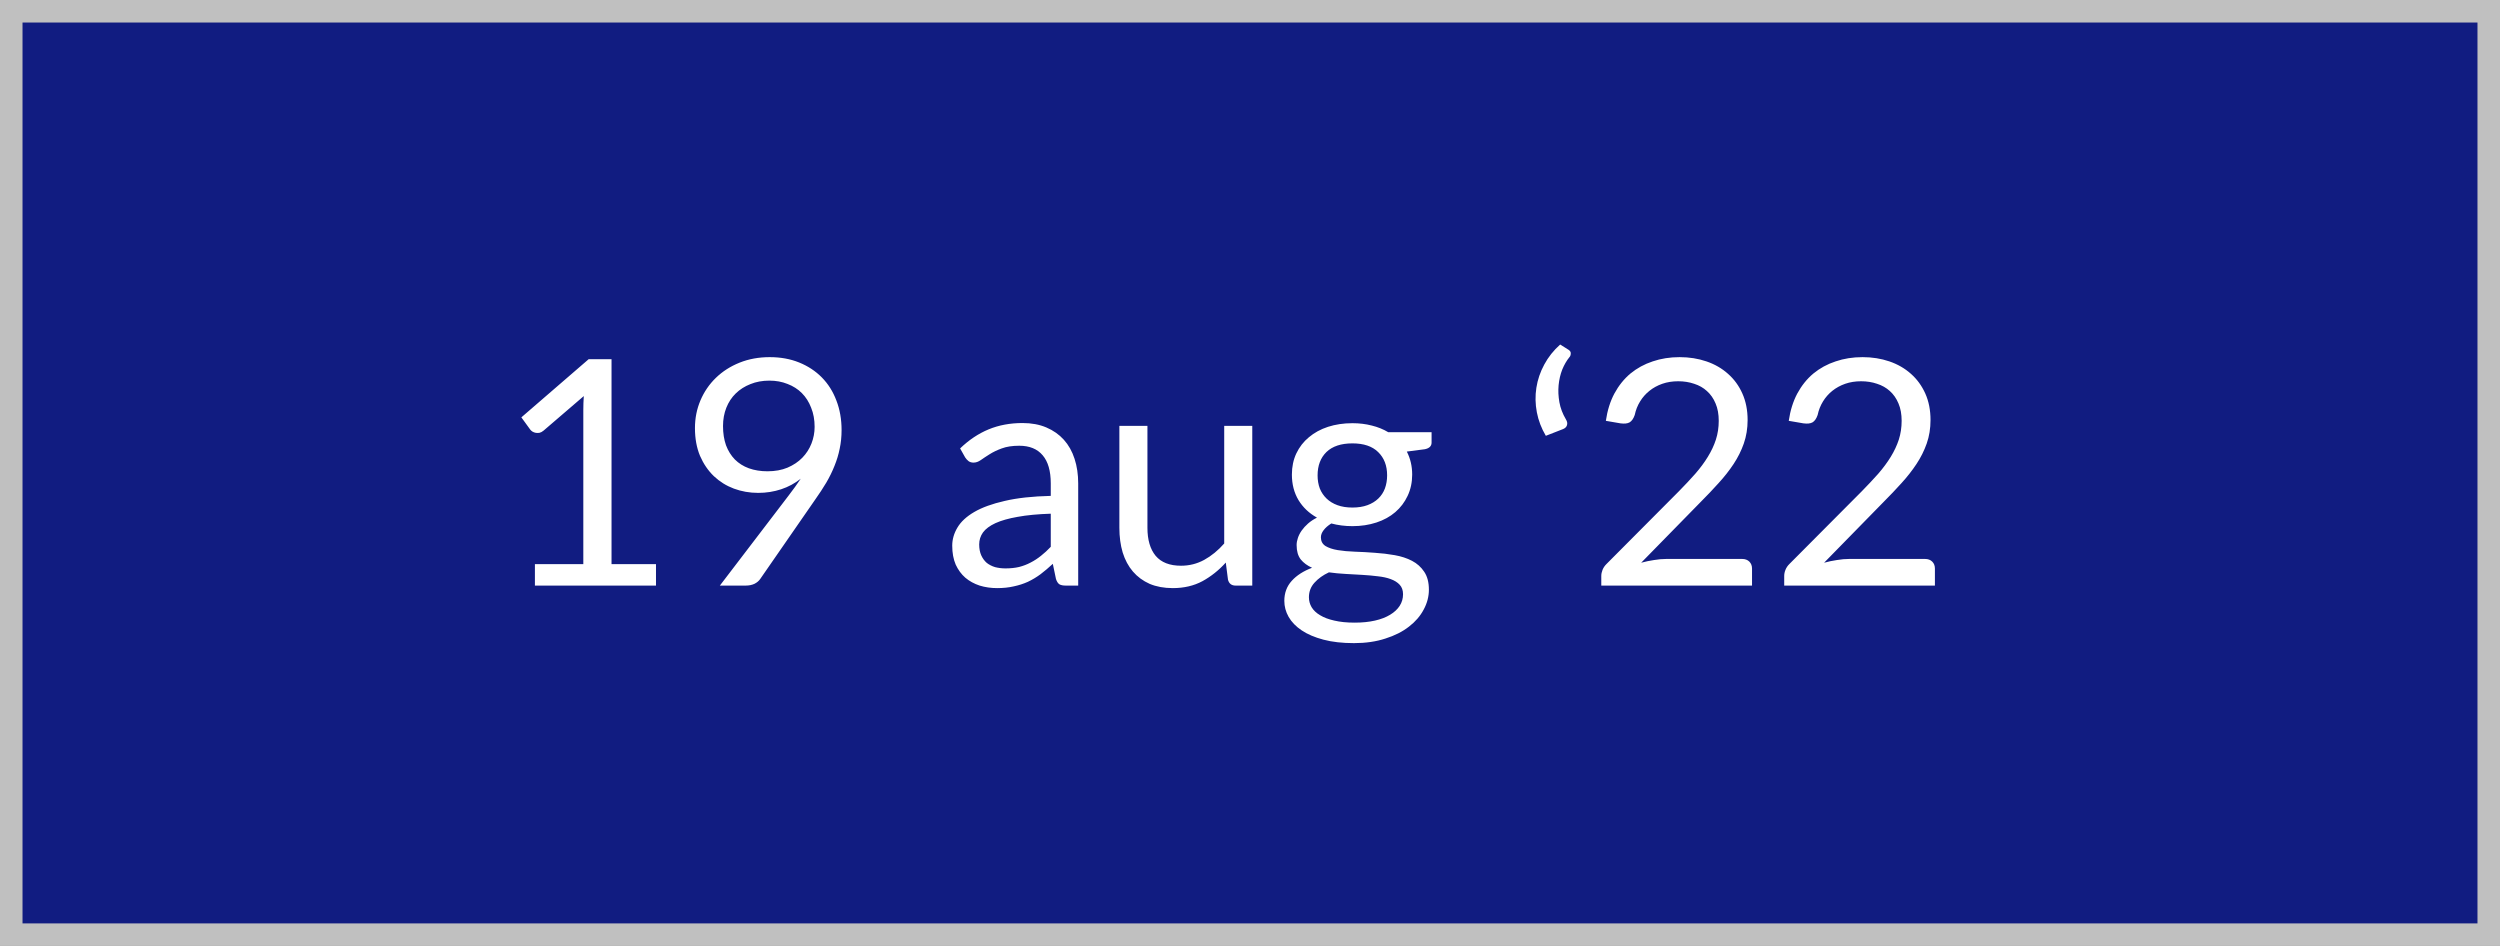
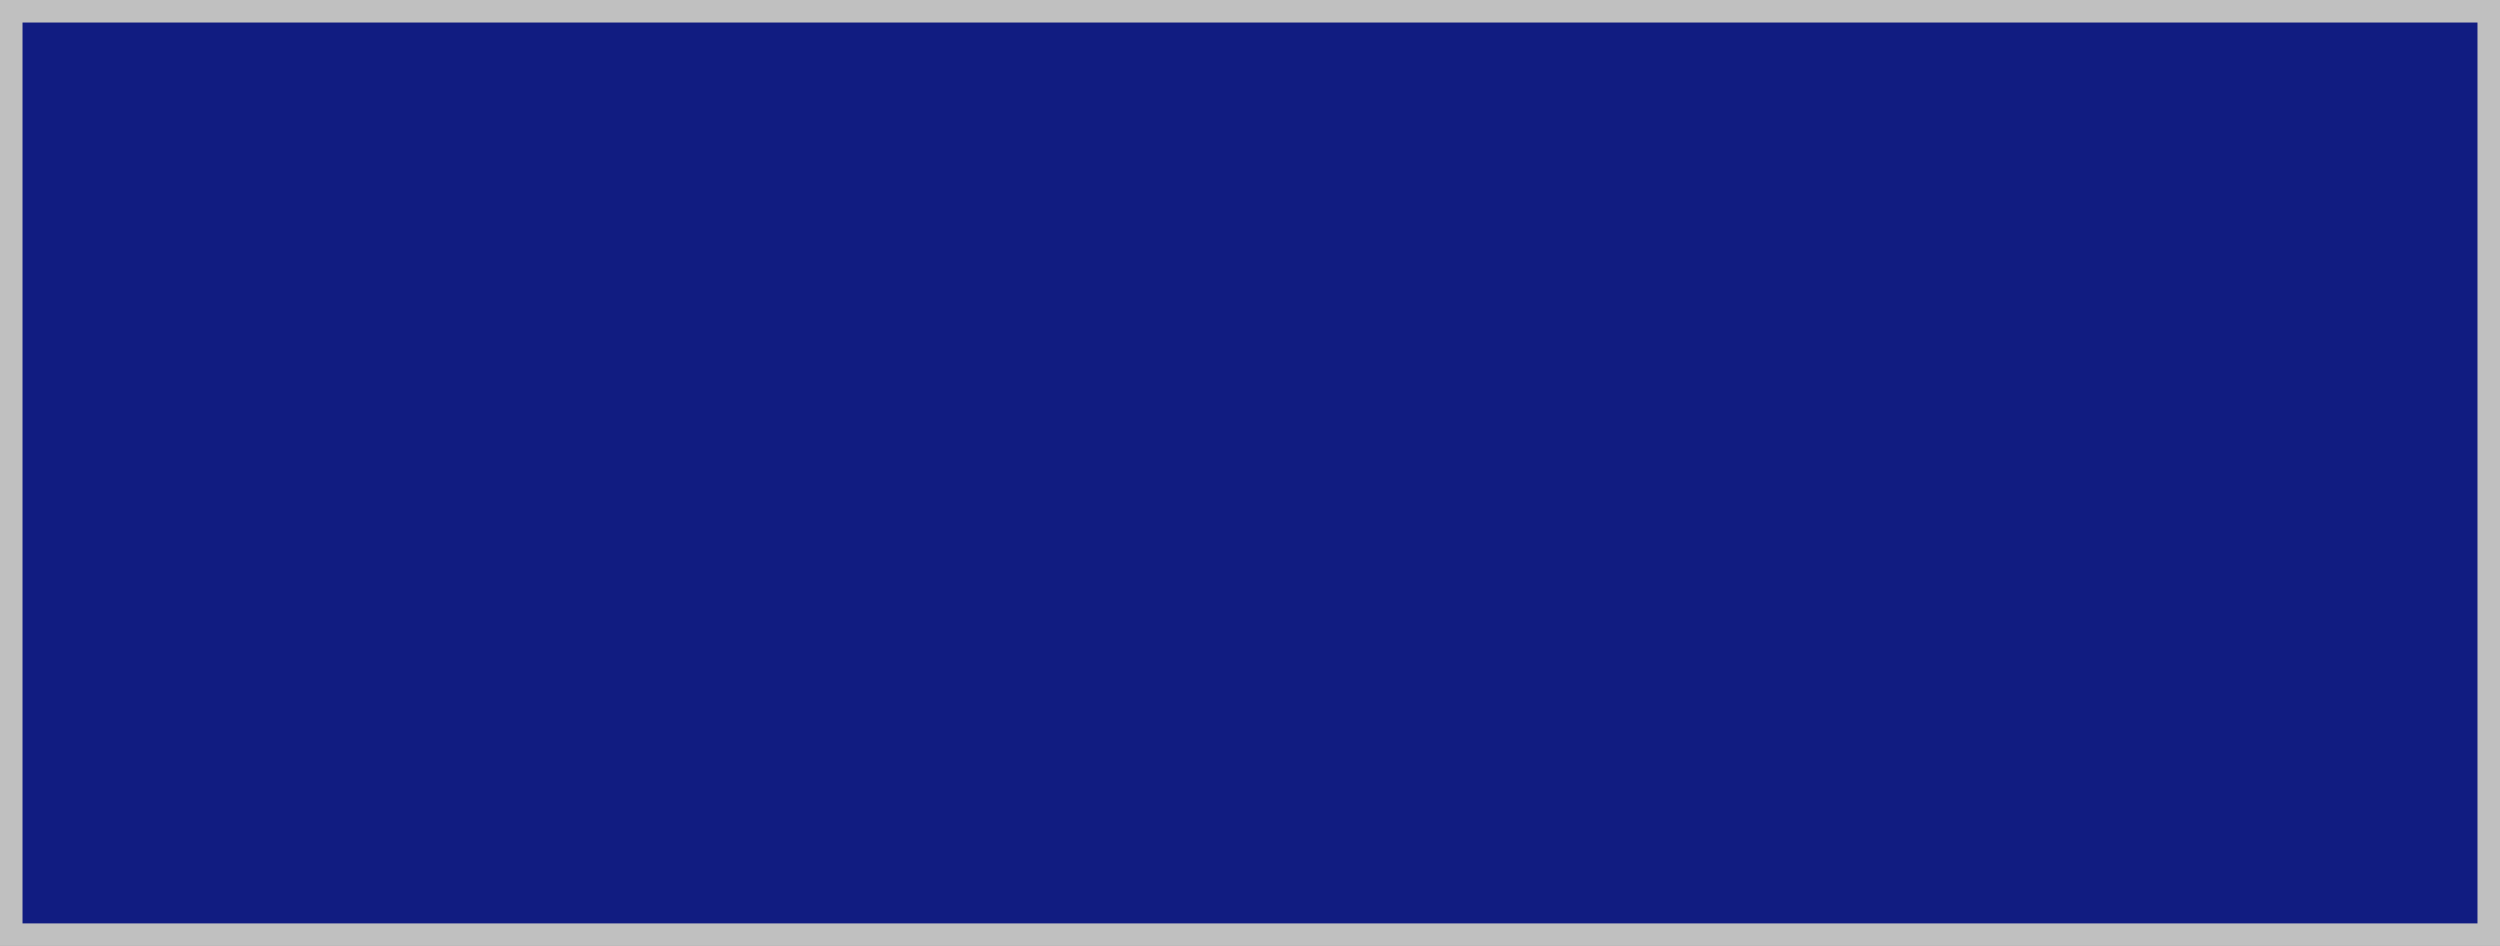
<svg xmlns="http://www.w3.org/2000/svg" width="111" height="42" viewBox="0 0 111 42" fill="none">
  <rect x="0" y="0" width="111" height="42" fill="#808080" stroke="none" />
  <rect x="0.5" y="0.5" width="110" height="41" fill="#111C81" stroke="#C0C0C0" />
-   <path d="M29.126 25.048V26H23.75V25.048H25.899V18.209C25.899 18.004 25.906 17.796 25.92 17.586L24.135 19.119C24.074 19.17 24.014 19.203 23.953 19.217C23.892 19.226 23.836 19.226 23.785 19.217C23.734 19.208 23.685 19.189 23.638 19.161C23.596 19.133 23.563 19.103 23.54 19.07L23.148 18.531L26.137 15.948H27.152V25.048H29.126ZM32.102 18.916C32.102 19.233 32.146 19.518 32.235 19.77C32.328 20.017 32.459 20.227 32.627 20.4C32.8 20.573 33.007 20.703 33.25 20.792C33.497 20.881 33.773 20.925 34.076 20.925C34.412 20.925 34.708 20.871 34.965 20.764C35.226 20.652 35.446 20.505 35.623 20.323C35.8 20.141 35.936 19.931 36.029 19.693C36.122 19.455 36.169 19.208 36.169 18.951C36.169 18.638 36.118 18.356 36.015 18.104C35.917 17.847 35.779 17.63 35.602 17.453C35.425 17.276 35.212 17.14 34.965 17.047C34.722 16.949 34.454 16.9 34.16 16.9C33.852 16.9 33.572 16.951 33.32 17.054C33.068 17.152 32.851 17.29 32.669 17.467C32.487 17.644 32.347 17.857 32.249 18.104C32.151 18.351 32.102 18.622 32.102 18.916ZM35.014 22.003C35.117 21.868 35.212 21.739 35.301 21.618C35.39 21.497 35.474 21.375 35.553 21.254C35.296 21.459 35.007 21.616 34.685 21.723C34.363 21.83 34.022 21.884 33.663 21.884C33.285 21.884 32.926 21.821 32.585 21.695C32.249 21.569 31.953 21.385 31.696 21.142C31.439 20.895 31.234 20.594 31.08 20.239C30.931 19.88 30.856 19.469 30.856 19.007C30.856 18.568 30.938 18.158 31.101 17.775C31.264 17.392 31.493 17.059 31.787 16.774C32.081 16.489 32.431 16.265 32.837 16.102C33.243 15.939 33.689 15.857 34.174 15.857C34.655 15.857 35.091 15.936 35.483 16.095C35.875 16.254 36.211 16.475 36.491 16.76C36.771 17.045 36.986 17.385 37.135 17.782C37.289 18.179 37.366 18.617 37.366 19.098C37.366 19.387 37.338 19.663 37.282 19.924C37.231 20.181 37.154 20.435 37.051 20.687C36.953 20.934 36.832 21.182 36.687 21.429C36.542 21.672 36.379 21.921 36.197 22.178L33.754 25.706C33.693 25.795 33.607 25.867 33.495 25.923C33.383 25.974 33.255 26 33.11 26H31.962L35.014 22.003ZM46.654 22.808C46.08 22.827 45.59 22.873 45.184 22.948C44.783 23.018 44.454 23.111 44.197 23.228C43.945 23.345 43.761 23.482 43.644 23.641C43.532 23.8 43.476 23.977 43.476 24.173C43.476 24.36 43.507 24.521 43.567 24.656C43.628 24.791 43.71 24.903 43.812 24.992C43.92 25.076 44.043 25.139 44.183 25.181C44.328 25.218 44.482 25.237 44.645 25.237C44.865 25.237 45.065 25.216 45.247 25.174C45.429 25.127 45.6 25.062 45.758 24.978C45.922 24.894 46.076 24.794 46.22 24.677C46.37 24.56 46.514 24.427 46.654 24.278V22.808ZM42.629 19.91C43.021 19.532 43.444 19.25 43.896 19.063C44.349 18.876 44.851 18.783 45.401 18.783C45.798 18.783 46.15 18.848 46.458 18.979C46.766 19.11 47.025 19.292 47.235 19.525C47.445 19.758 47.604 20.041 47.711 20.372C47.819 20.703 47.872 21.067 47.872 21.464V26H47.319C47.198 26 47.105 25.981 47.039 25.944C46.974 25.902 46.923 25.823 46.885 25.706L46.745 25.034C46.559 25.207 46.377 25.361 46.199 25.496C46.022 25.627 45.835 25.739 45.639 25.832C45.443 25.921 45.233 25.988 45.009 26.035C44.79 26.086 44.545 26.112 44.274 26.112C43.999 26.112 43.74 26.075 43.497 26C43.255 25.921 43.042 25.804 42.86 25.65C42.683 25.496 42.541 25.302 42.433 25.069C42.331 24.831 42.279 24.551 42.279 24.229C42.279 23.949 42.356 23.681 42.51 23.424C42.664 23.163 42.914 22.932 43.259 22.731C43.605 22.53 44.055 22.367 44.61 22.241C45.166 22.11 45.847 22.036 46.654 22.017V21.464C46.654 20.913 46.535 20.498 46.297 20.218C46.059 19.933 45.712 19.791 45.254 19.791C44.946 19.791 44.687 19.831 44.477 19.91C44.272 19.985 44.092 20.071 43.938 20.169C43.789 20.262 43.658 20.349 43.546 20.428C43.439 20.503 43.332 20.54 43.224 20.54C43.14 20.54 43.068 20.519 43.007 20.477C42.947 20.43 42.895 20.374 42.853 20.309L42.629 19.91ZM55.601 18.909V26H54.859C54.682 26 54.57 25.914 54.523 25.741L54.425 24.978C54.117 25.319 53.772 25.594 53.389 25.804C53.007 26.009 52.568 26.112 52.073 26.112C51.686 26.112 51.343 26.049 51.044 25.923C50.75 25.792 50.503 25.61 50.302 25.377C50.102 25.144 49.95 24.861 49.847 24.53C49.749 24.199 49.7 23.832 49.7 23.431V18.909H50.946V23.431C50.946 23.968 51.068 24.383 51.31 24.677C51.557 24.971 51.933 25.118 52.437 25.118C52.806 25.118 53.149 25.032 53.466 24.859C53.788 24.682 54.084 24.439 54.355 24.131V18.909H55.601ZM60.048 22.535C60.3 22.535 60.522 22.5 60.713 22.43C60.904 22.36 61.065 22.262 61.196 22.136C61.327 22.01 61.425 21.861 61.49 21.688C61.555 21.511 61.588 21.317 61.588 21.107C61.588 20.673 61.455 20.328 61.189 20.071C60.928 19.814 60.547 19.686 60.048 19.686C59.544 19.686 59.159 19.814 58.893 20.071C58.632 20.328 58.501 20.673 58.501 21.107C58.501 21.317 58.533 21.511 58.599 21.688C58.669 21.861 58.769 22.01 58.9 22.136C59.031 22.262 59.191 22.36 59.383 22.43C59.574 22.5 59.796 22.535 60.048 22.535ZM62.295 26.385C62.295 26.212 62.246 26.072 62.148 25.965C62.05 25.858 61.917 25.774 61.749 25.713C61.586 25.652 61.394 25.61 61.175 25.587C60.956 25.559 60.722 25.538 60.475 25.524C60.232 25.51 59.985 25.496 59.733 25.482C59.481 25.468 59.238 25.445 59.005 25.412C58.743 25.533 58.529 25.687 58.361 25.874C58.197 26.056 58.116 26.271 58.116 26.518C58.116 26.677 58.156 26.824 58.235 26.959C58.319 27.099 58.445 27.218 58.613 27.316C58.781 27.419 58.991 27.498 59.243 27.554C59.499 27.615 59.8 27.645 60.146 27.645C60.482 27.645 60.783 27.615 61.049 27.554C61.315 27.493 61.539 27.407 61.721 27.295C61.907 27.183 62.05 27.05 62.148 26.896C62.246 26.742 62.295 26.572 62.295 26.385ZM63.562 19.189V19.651C63.562 19.805 63.464 19.903 63.268 19.945L62.463 20.05C62.621 20.358 62.701 20.699 62.701 21.072C62.701 21.417 62.633 21.732 62.498 22.017C62.367 22.297 62.185 22.537 61.952 22.738C61.718 22.939 61.438 23.093 61.112 23.2C60.785 23.307 60.431 23.361 60.048 23.361C59.717 23.361 59.404 23.321 59.11 23.242C58.961 23.335 58.846 23.436 58.767 23.543C58.688 23.646 58.648 23.751 58.648 23.858C58.648 24.026 58.715 24.154 58.851 24.243C58.991 24.327 59.173 24.388 59.397 24.425C59.621 24.462 59.875 24.486 60.16 24.495C60.449 24.504 60.743 24.521 61.042 24.544C61.345 24.563 61.639 24.598 61.924 24.649C62.213 24.7 62.47 24.784 62.694 24.901C62.918 25.018 63.097 25.179 63.233 25.384C63.373 25.589 63.443 25.855 63.443 26.182C63.443 26.485 63.366 26.779 63.212 27.064C63.062 27.349 62.846 27.601 62.561 27.82C62.276 28.044 61.926 28.221 61.511 28.352C61.1 28.487 60.636 28.555 60.118 28.555C59.6 28.555 59.147 28.504 58.76 28.401C58.373 28.298 58.05 28.161 57.794 27.988C57.537 27.815 57.343 27.615 57.213 27.386C57.087 27.162 57.024 26.926 57.024 26.679C57.024 26.329 57.133 26.033 57.353 25.79C57.572 25.547 57.873 25.354 58.256 25.209C58.046 25.116 57.878 24.992 57.752 24.838C57.63 24.679 57.57 24.467 57.57 24.201C57.57 24.098 57.589 23.993 57.626 23.886C57.663 23.774 57.719 23.664 57.794 23.557C57.873 23.445 57.969 23.34 58.081 23.242C58.193 23.144 58.324 23.058 58.473 22.983C58.123 22.787 57.85 22.528 57.654 22.206C57.458 21.879 57.36 21.501 57.36 21.072C57.36 20.727 57.425 20.414 57.556 20.134C57.691 19.849 57.878 19.609 58.116 19.413C58.354 19.212 58.636 19.058 58.963 18.951C59.294 18.844 59.656 18.79 60.048 18.79C60.356 18.79 60.643 18.825 60.909 18.895C61.175 18.96 61.417 19.058 61.637 19.189H63.562ZM68.635 19.35C68.439 19.019 68.306 18.671 68.236 18.307C68.166 17.938 68.159 17.574 68.215 17.215C68.271 16.856 68.388 16.513 68.565 16.186C68.743 15.855 68.978 15.558 69.272 15.297L69.65 15.535C69.72 15.582 69.751 15.64 69.741 15.71C69.737 15.775 69.716 15.827 69.678 15.864C69.557 16.013 69.452 16.195 69.363 16.41C69.279 16.625 69.226 16.856 69.202 17.103C69.179 17.346 69.191 17.598 69.237 17.859C69.284 18.12 69.38 18.372 69.524 18.615C69.585 18.713 69.601 18.802 69.573 18.881C69.55 18.956 69.494 19.012 69.405 19.049L68.635 19.35ZM77.349 24.817C77.484 24.817 77.591 24.857 77.671 24.936C77.75 25.015 77.79 25.118 77.79 25.244V26H71.097V25.573C71.097 25.484 71.116 25.393 71.153 25.3C71.191 25.207 71.249 25.12 71.329 25.041L74.541 21.814C74.808 21.543 75.05 21.284 75.269 21.037C75.489 20.785 75.675 20.533 75.829 20.281C75.984 20.029 76.103 19.775 76.186 19.518C76.27 19.257 76.312 18.979 76.312 18.685C76.312 18.391 76.266 18.134 76.172 17.915C76.079 17.691 75.951 17.507 75.787 17.362C75.629 17.217 75.44 17.11 75.221 17.04C75.001 16.965 74.766 16.928 74.513 16.928C74.257 16.928 74.021 16.965 73.806 17.04C73.592 17.115 73.4 17.22 73.233 17.355C73.069 17.486 72.931 17.642 72.82 17.824C72.707 18.006 72.628 18.207 72.582 18.426C72.525 18.589 72.448 18.699 72.35 18.755C72.257 18.806 72.124 18.82 71.951 18.797L71.3 18.685C71.366 18.228 71.492 17.824 71.678 17.474C71.87 17.119 72.108 16.823 72.392 16.585C72.682 16.347 73.011 16.167 73.379 16.046C73.748 15.92 74.147 15.857 74.576 15.857C75.001 15.857 75.398 15.92 75.766 16.046C76.135 16.172 76.455 16.356 76.725 16.599C76.996 16.837 77.209 17.129 77.362 17.474C77.516 17.819 77.594 18.211 77.594 18.65C77.594 19.023 77.537 19.371 77.425 19.693C77.314 20.01 77.162 20.314 76.971 20.603C76.779 20.892 76.558 21.175 76.305 21.45C76.058 21.725 75.794 22.003 75.514 22.283L72.868 24.985C73.055 24.934 73.244 24.894 73.436 24.866C73.627 24.833 73.811 24.817 73.989 24.817H77.349ZM85.469 24.817C85.605 24.817 85.712 24.857 85.791 24.936C85.871 25.015 85.91 25.118 85.91 25.244V26H79.219V25.573C79.219 25.484 79.237 25.393 79.275 25.3C79.312 25.207 79.37 25.12 79.45 25.041L82.662 21.814C82.928 21.543 83.171 21.284 83.391 21.037C83.61 20.785 83.796 20.533 83.951 20.281C84.105 20.029 84.224 19.775 84.308 19.518C84.391 19.257 84.433 18.979 84.433 18.685C84.433 18.391 84.387 18.134 84.293 17.915C84.2 17.691 84.072 17.507 83.909 17.362C83.75 17.217 83.561 17.11 83.341 17.04C83.122 16.965 82.886 16.928 82.635 16.928C82.378 16.928 82.142 16.965 81.927 17.04C81.713 17.115 81.522 17.22 81.353 17.355C81.19 17.486 81.052 17.642 80.941 17.824C80.829 18.006 80.749 18.207 80.703 18.426C80.647 18.589 80.57 18.699 80.472 18.755C80.378 18.806 80.245 18.82 80.073 18.797L79.421 18.685C79.487 18.228 79.613 17.824 79.799 17.474C79.991 17.119 80.229 16.823 80.513 16.585C80.803 16.347 81.132 16.167 81.501 16.046C81.869 15.92 82.268 15.857 82.698 15.857C83.122 15.857 83.519 15.92 83.888 16.046C84.256 16.172 84.576 16.356 84.847 16.599C85.117 16.837 85.329 17.129 85.484 17.474C85.638 17.819 85.715 18.211 85.715 18.65C85.715 19.023 85.659 19.371 85.546 19.693C85.434 20.01 85.283 20.314 85.091 20.603C84.9 20.892 84.678 21.175 84.427 21.45C84.179 21.725 83.915 22.003 83.635 22.283L80.99 24.985C81.176 24.934 81.365 24.894 81.556 24.866C81.748 24.833 81.932 24.817 82.109 24.817H85.469Z" fill="white" />
</svg>